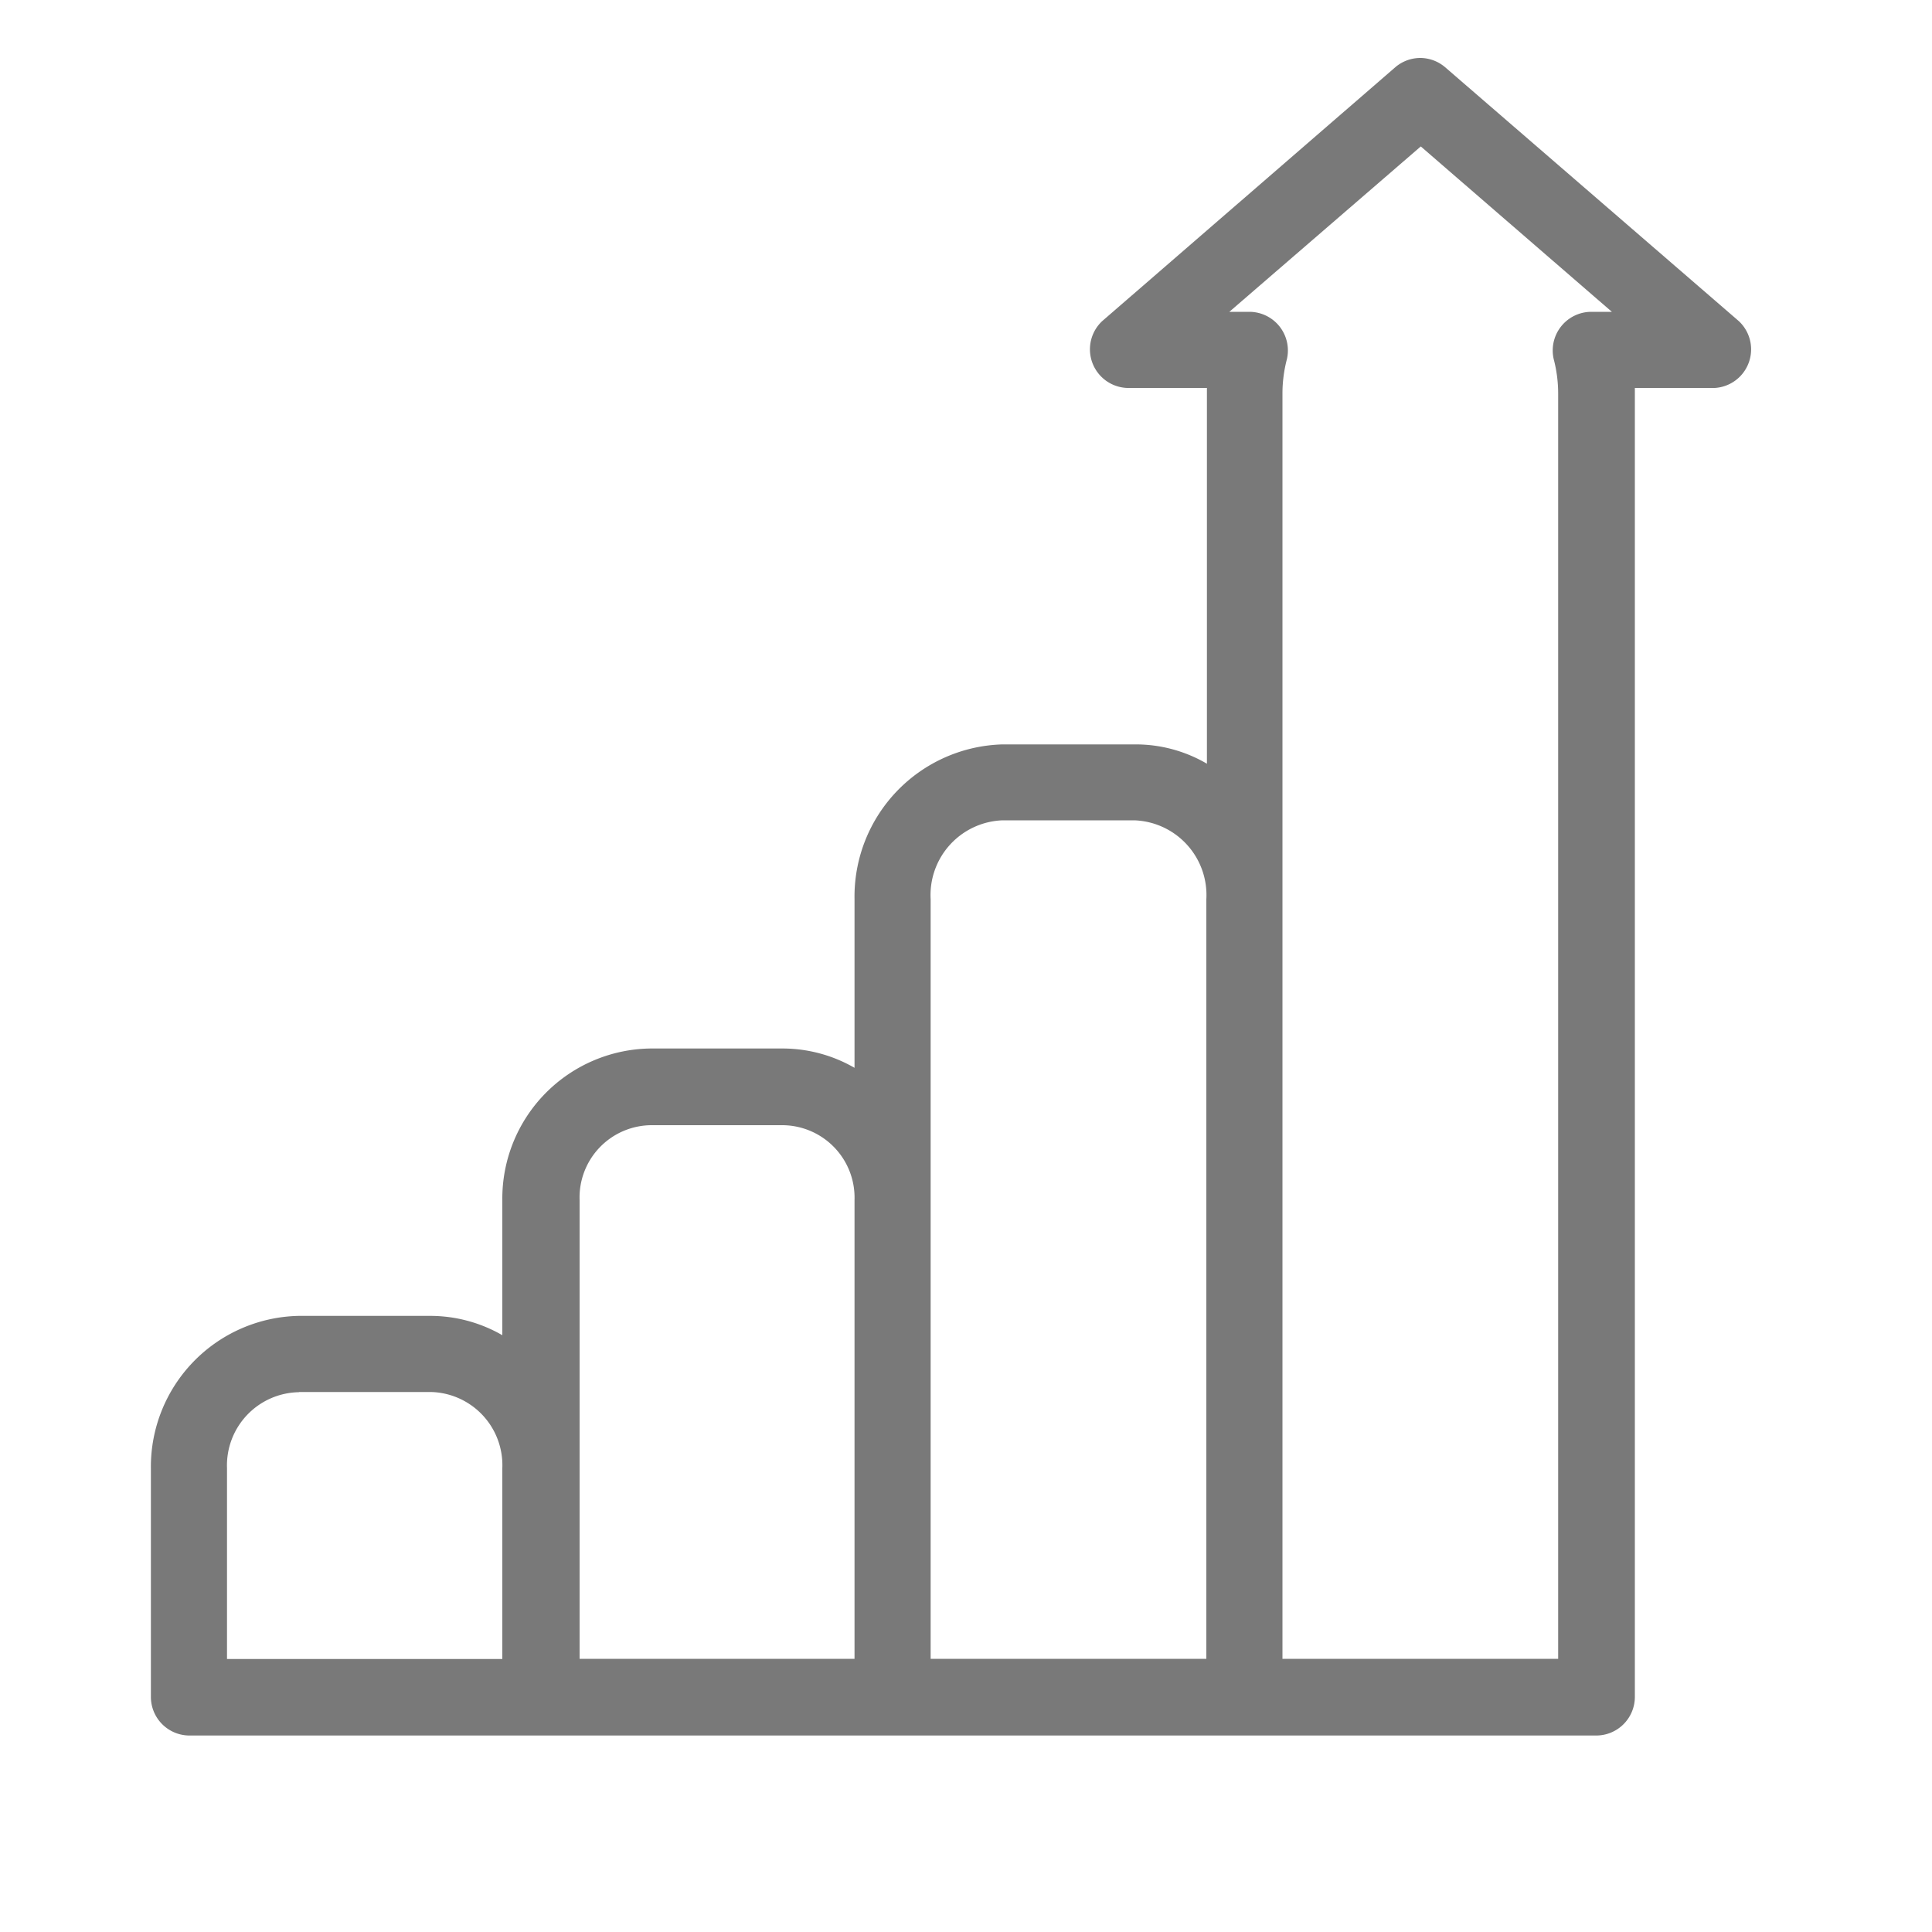
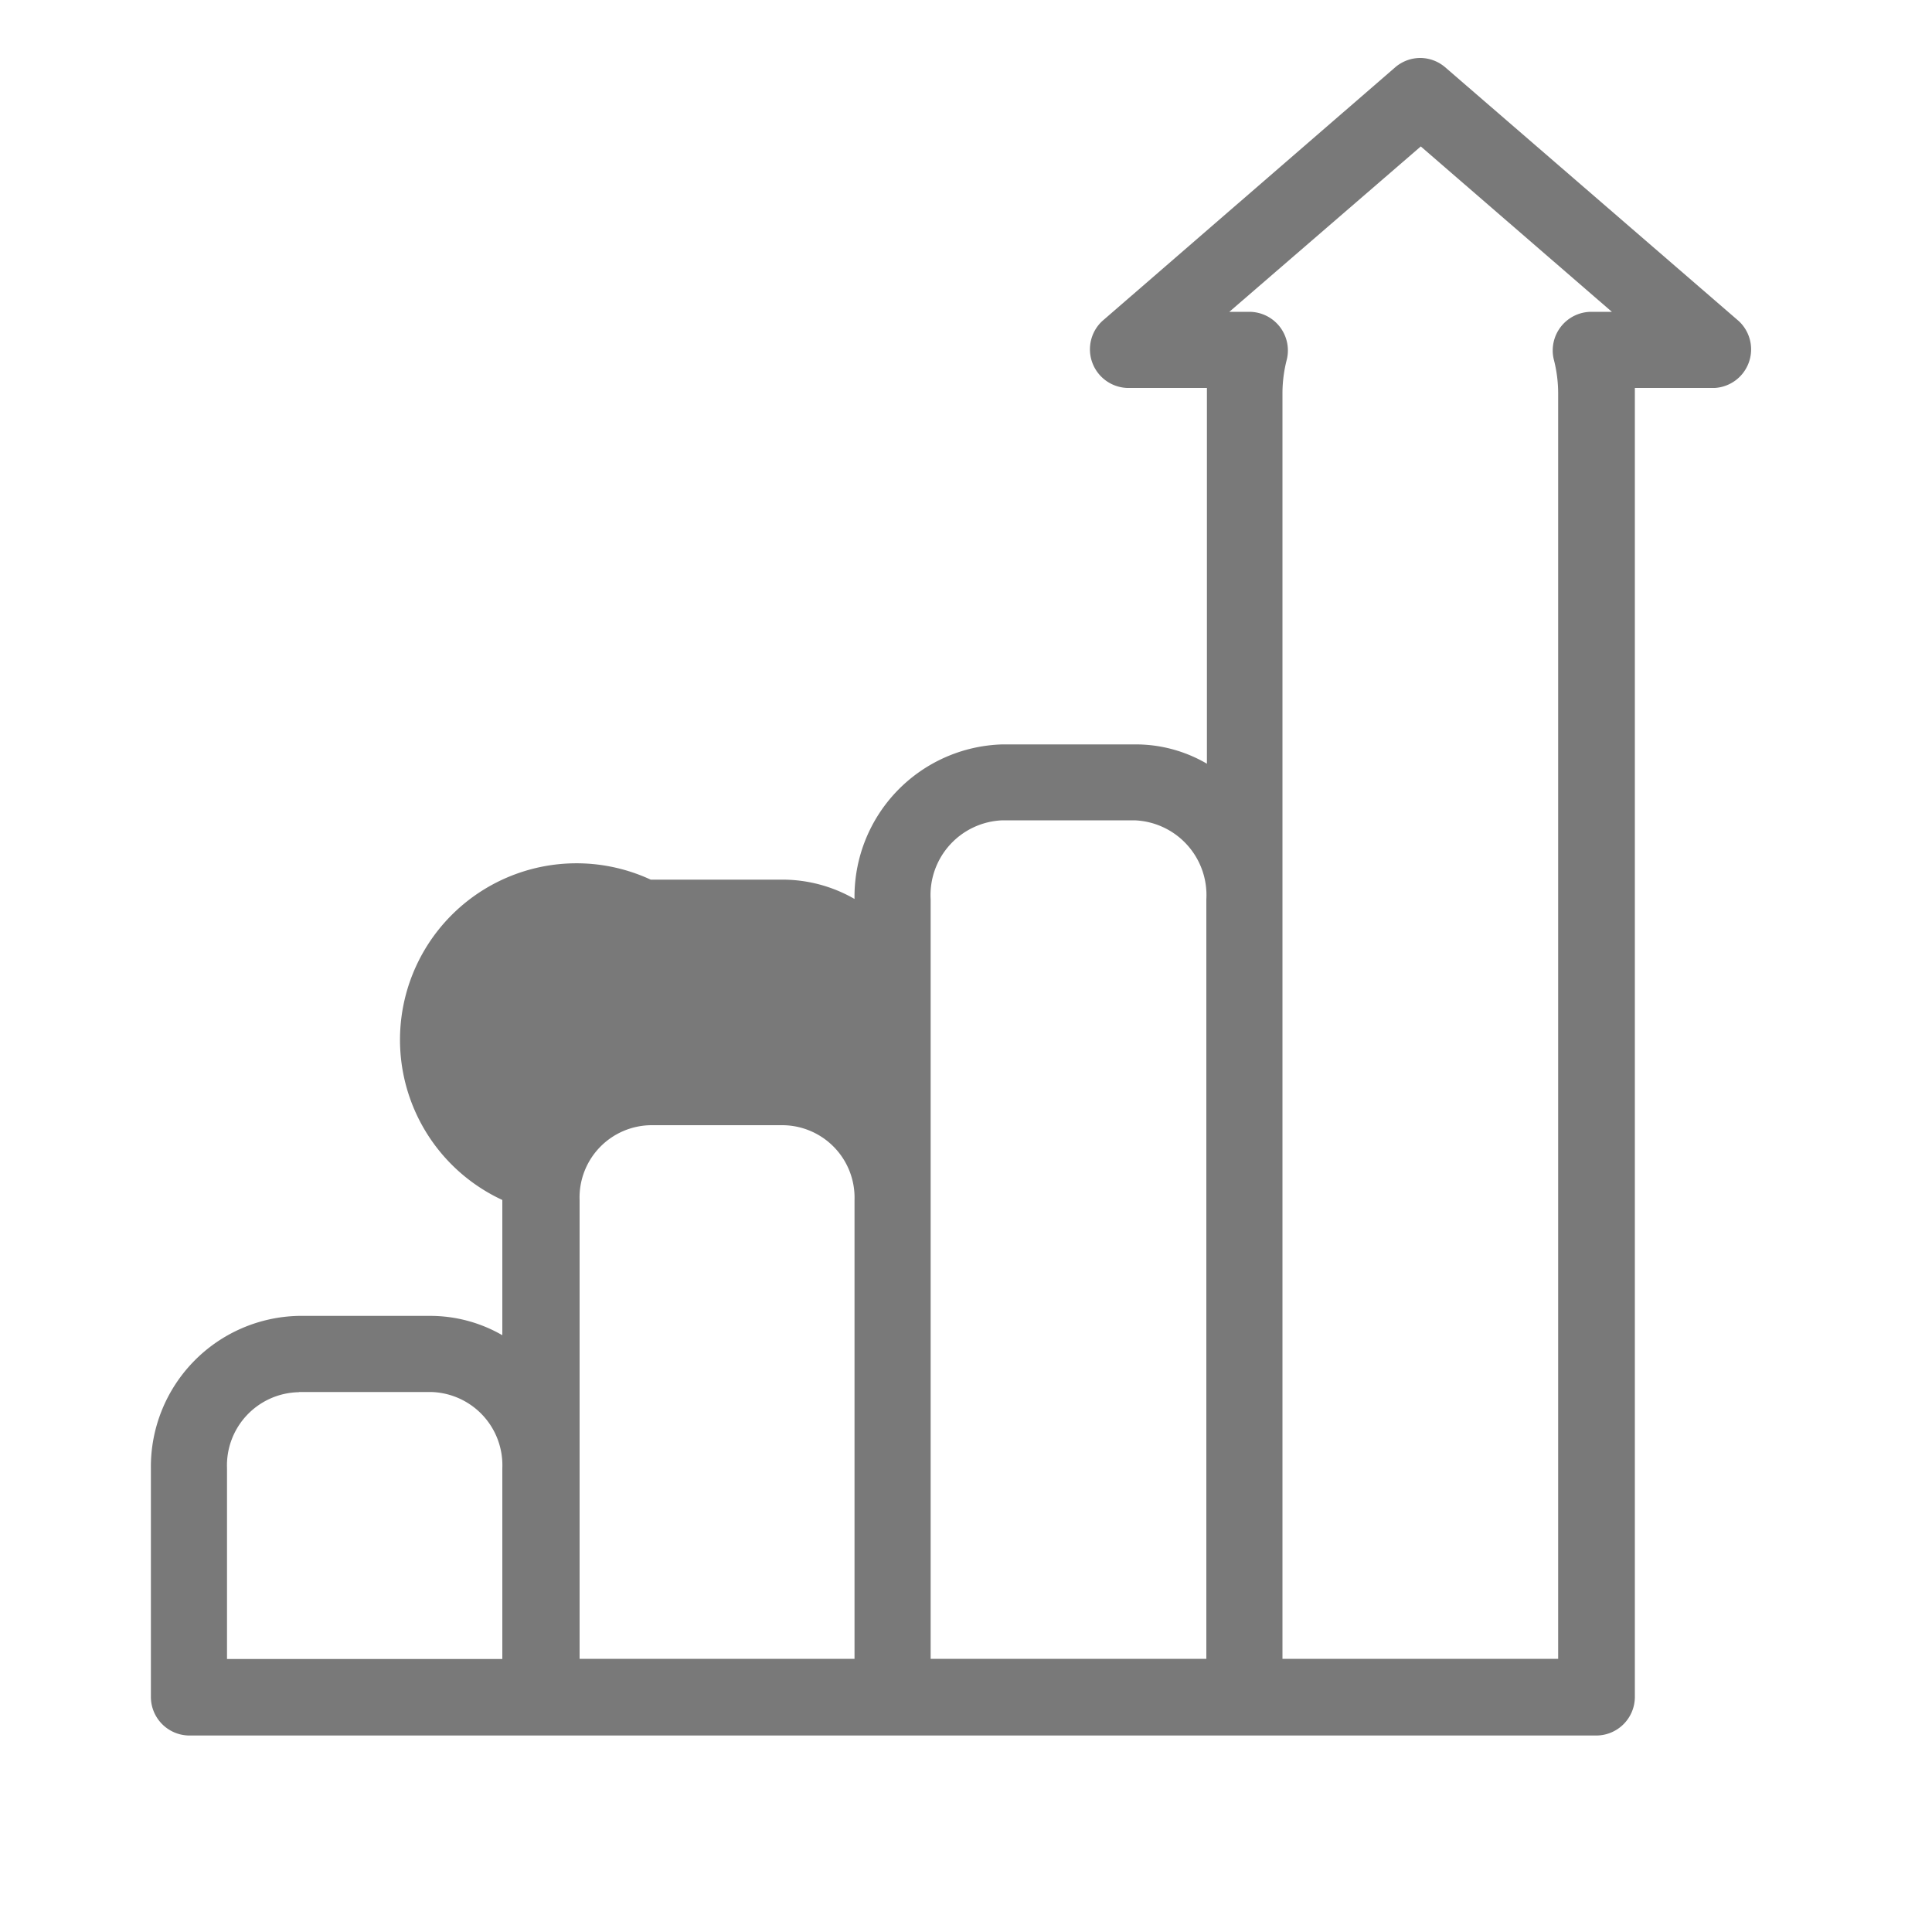
<svg xmlns="http://www.w3.org/2000/svg" id="Capa_1" data-name="Capa 1" viewBox="0 0 100 100">
  <defs>
    <style>.cls-1{fill:#797979;}</style>
  </defs>
-   <path class="cls-1" d="M73.54,3a2,2,0,0,0-1.32.48L57.05,16.62a2,2,0,0,0,1.29,3.46h4.13c0,.11,0,.2,0,.31V39.53a7.29,7.29,0,0,0-3.72-1H51.89a7.88,7.88,0,0,0-7.66,8v8.74a7.47,7.47,0,0,0-3.72-1H33.68A7.77,7.77,0,0,0,26,62.11v7a7.47,7.47,0,0,0-3.72-1H15.47A7.81,7.81,0,0,0,7.81,76V87.83a2,2,0,0,0,2,2H82.62a2,2,0,0,0,2-2V20.39c0-.11,0-.2,0-.31h4.14A2,2,0,0,0,90,16.62L74.8,3.48A2,2,0,0,0,73.54,3Zm0,4.58,9.89,8.56H82.34a2,2,0,0,0-1.92,2.45,7,7,0,0,1,.23,1.8V85.86H66.38V20.39a7,7,0,0,1,.23-1.8,2,2,0,0,0-1.92-2.45H63.63ZM51.89,42.46h6.83a3.87,3.87,0,0,1,3.72,4.09V85.86H48.17V46.55A3.87,3.87,0,0,1,51.89,42.46ZM33.68,58.24h6.83a3.75,3.75,0,0,1,3.72,3.87V85.86H30V62.11a3.74,3.74,0,0,1,3.72-3.87ZM15.47,72.05H22.3A3.79,3.79,0,0,1,26,76v9.87H11.75V76a3.79,3.79,0,0,1,3.72-3.94Z" />
+   <path class="cls-1" d="M73.54,3a2,2,0,0,0-1.32.48L57.05,16.62a2,2,0,0,0,1.29,3.46h4.13c0,.11,0,.2,0,.31V39.53a7.29,7.29,0,0,0-3.72-1H51.89a7.88,7.88,0,0,0-7.66,8a7.47,7.47,0,0,0-3.72-1H33.68A7.77,7.77,0,0,0,26,62.11v7a7.47,7.47,0,0,0-3.72-1H15.47A7.81,7.81,0,0,0,7.81,76V87.83a2,2,0,0,0,2,2H82.62a2,2,0,0,0,2-2V20.39c0-.11,0-.2,0-.31h4.14A2,2,0,0,0,90,16.62L74.8,3.48A2,2,0,0,0,73.54,3Zm0,4.58,9.89,8.56H82.34a2,2,0,0,0-1.92,2.45,7,7,0,0,1,.23,1.8V85.86H66.38V20.39a7,7,0,0,1,.23-1.8,2,2,0,0,0-1.92-2.45H63.63ZM51.89,42.46h6.83a3.87,3.87,0,0,1,3.72,4.09V85.86H48.17V46.55A3.87,3.87,0,0,1,51.89,42.46ZM33.68,58.24h6.83a3.75,3.75,0,0,1,3.72,3.87V85.86H30V62.11a3.74,3.74,0,0,1,3.72-3.87ZM15.47,72.05H22.3A3.79,3.79,0,0,1,26,76v9.87H11.75V76a3.79,3.79,0,0,1,3.72-3.94Z" />
</svg>